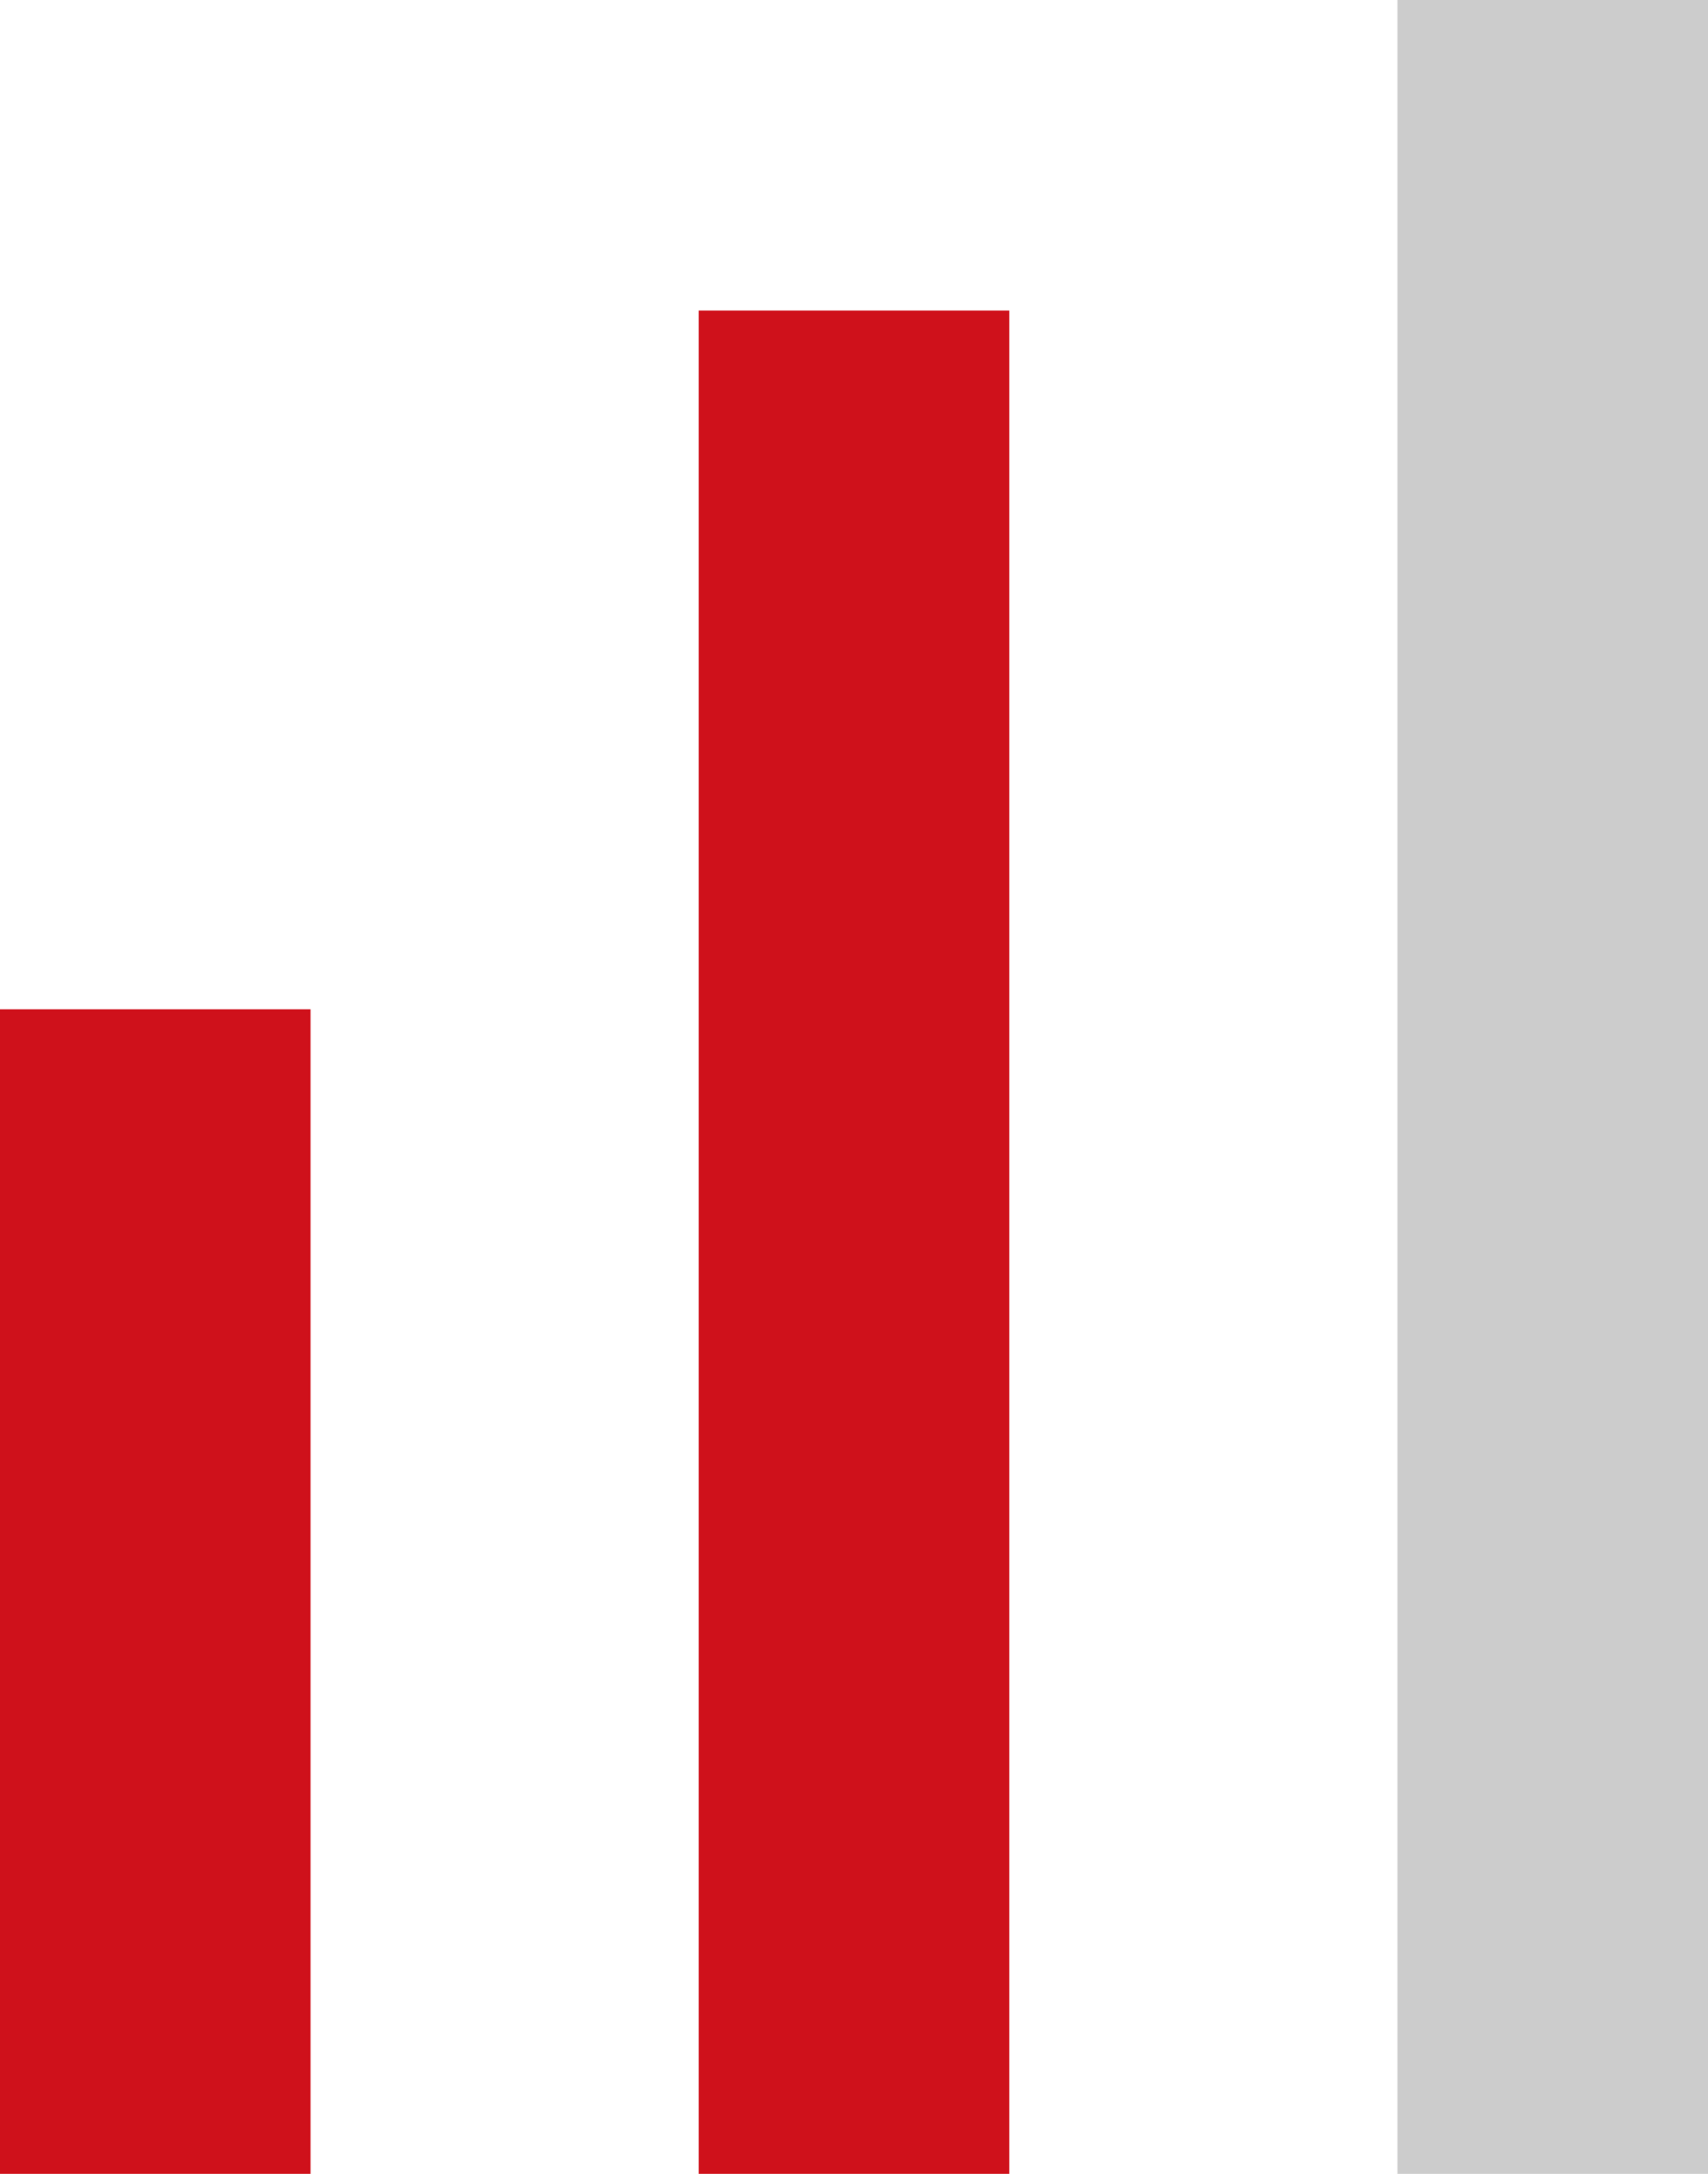
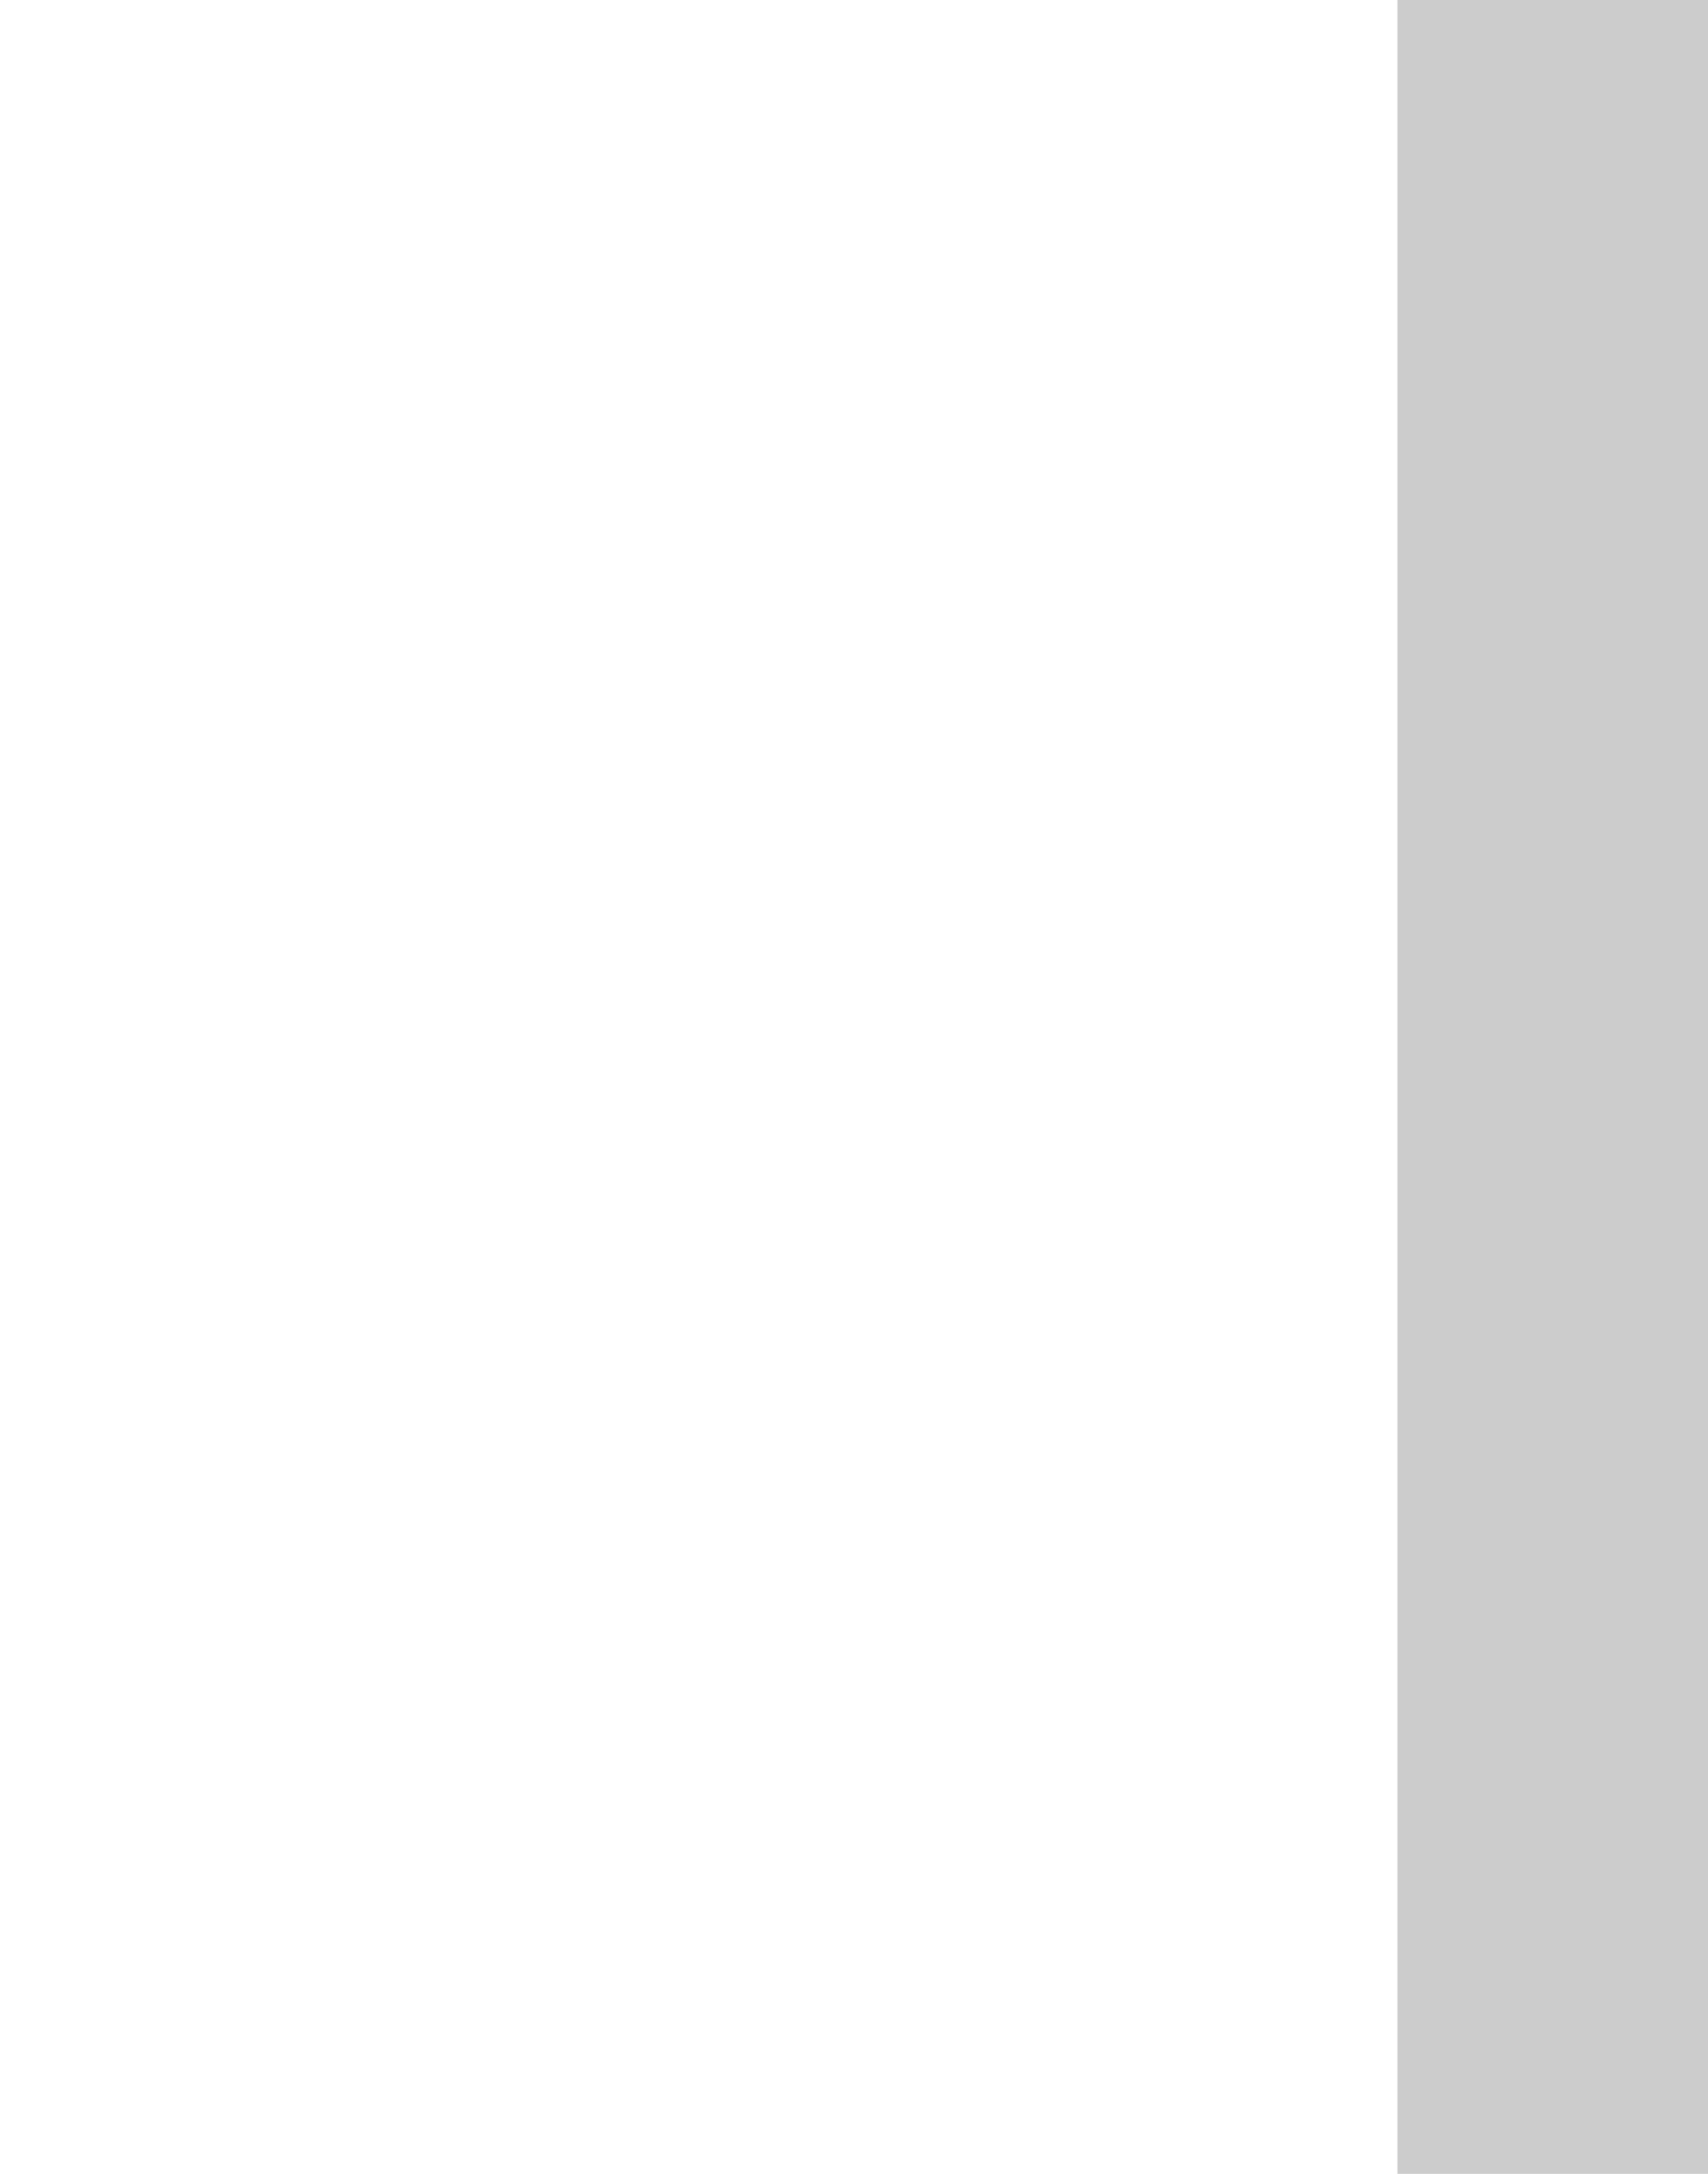
<svg xmlns="http://www.w3.org/2000/svg" width="22" height="28" viewBox="0 0 22 28" fill="none">
-   <path d="M4 13H0V28H4V13Z" fill="#CF111B" />
-   <path d="M9 4H13V28H9V4Z" fill="#CF111B" />
-   <path d="M22 0H18V28H22V0Z" fill="#CCCCCC" />
+   <path d="M22 0H18V28H22V0" fill="#CCCCCC" />
</svg>